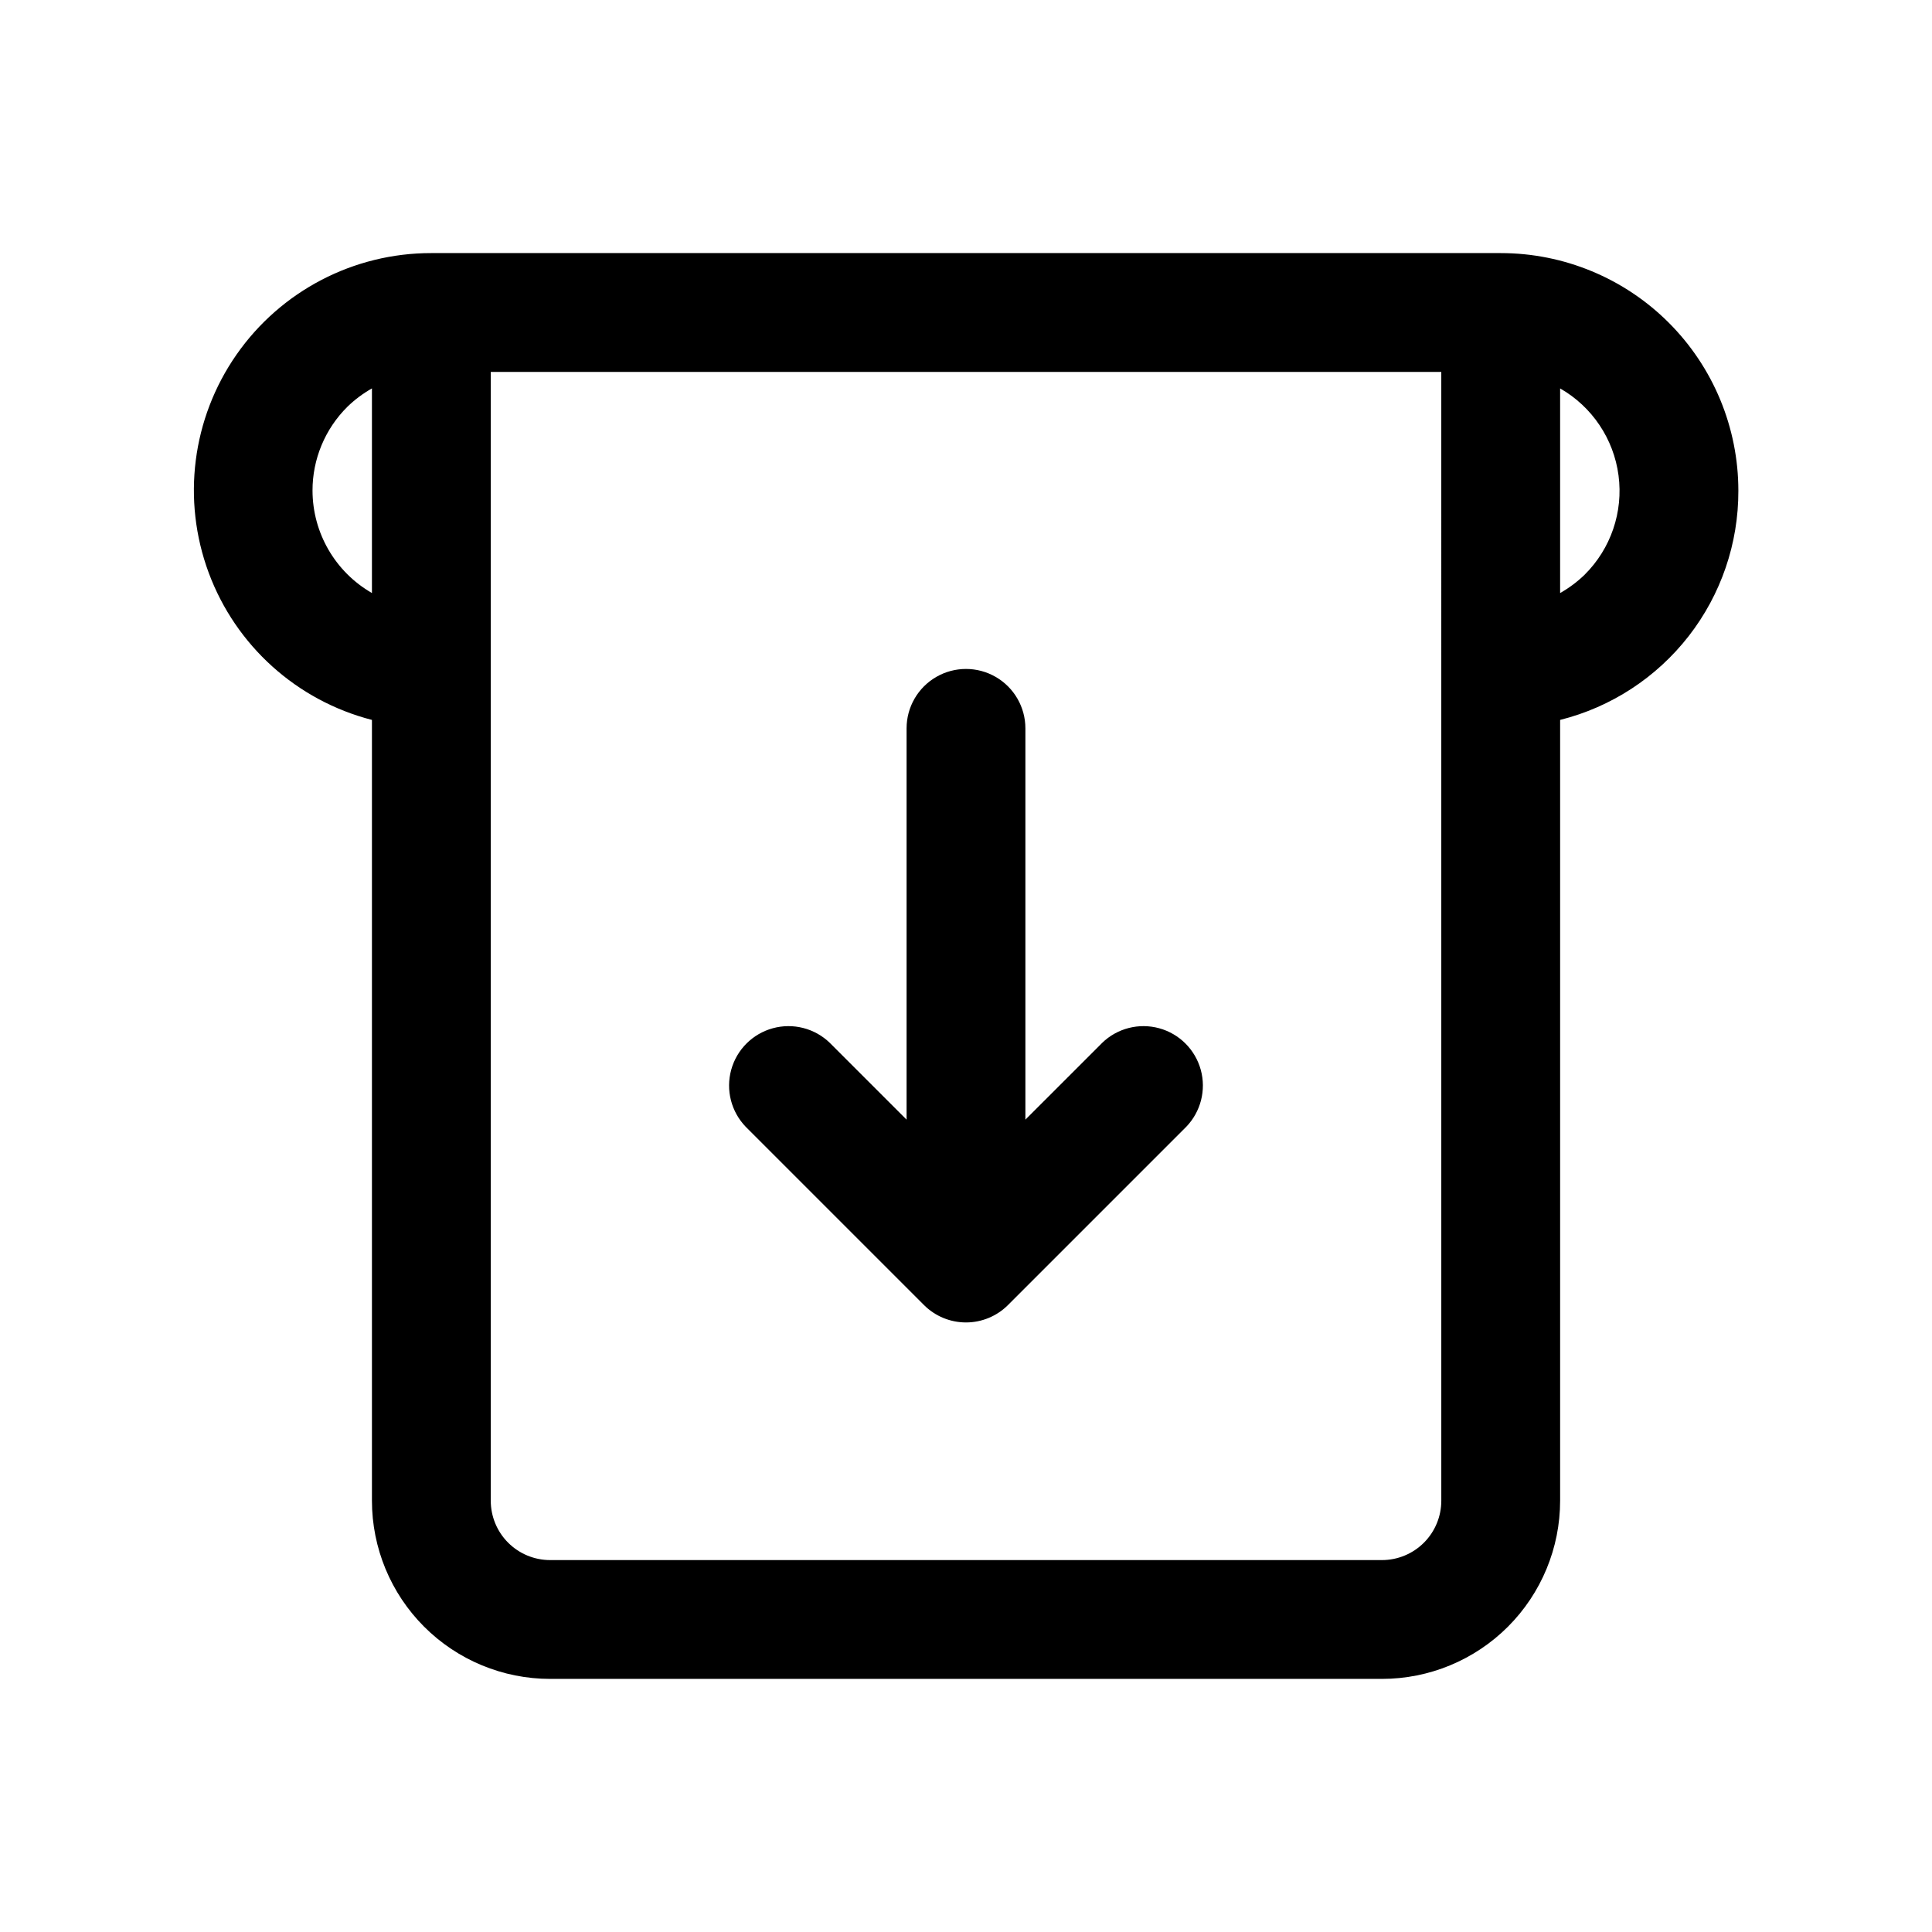
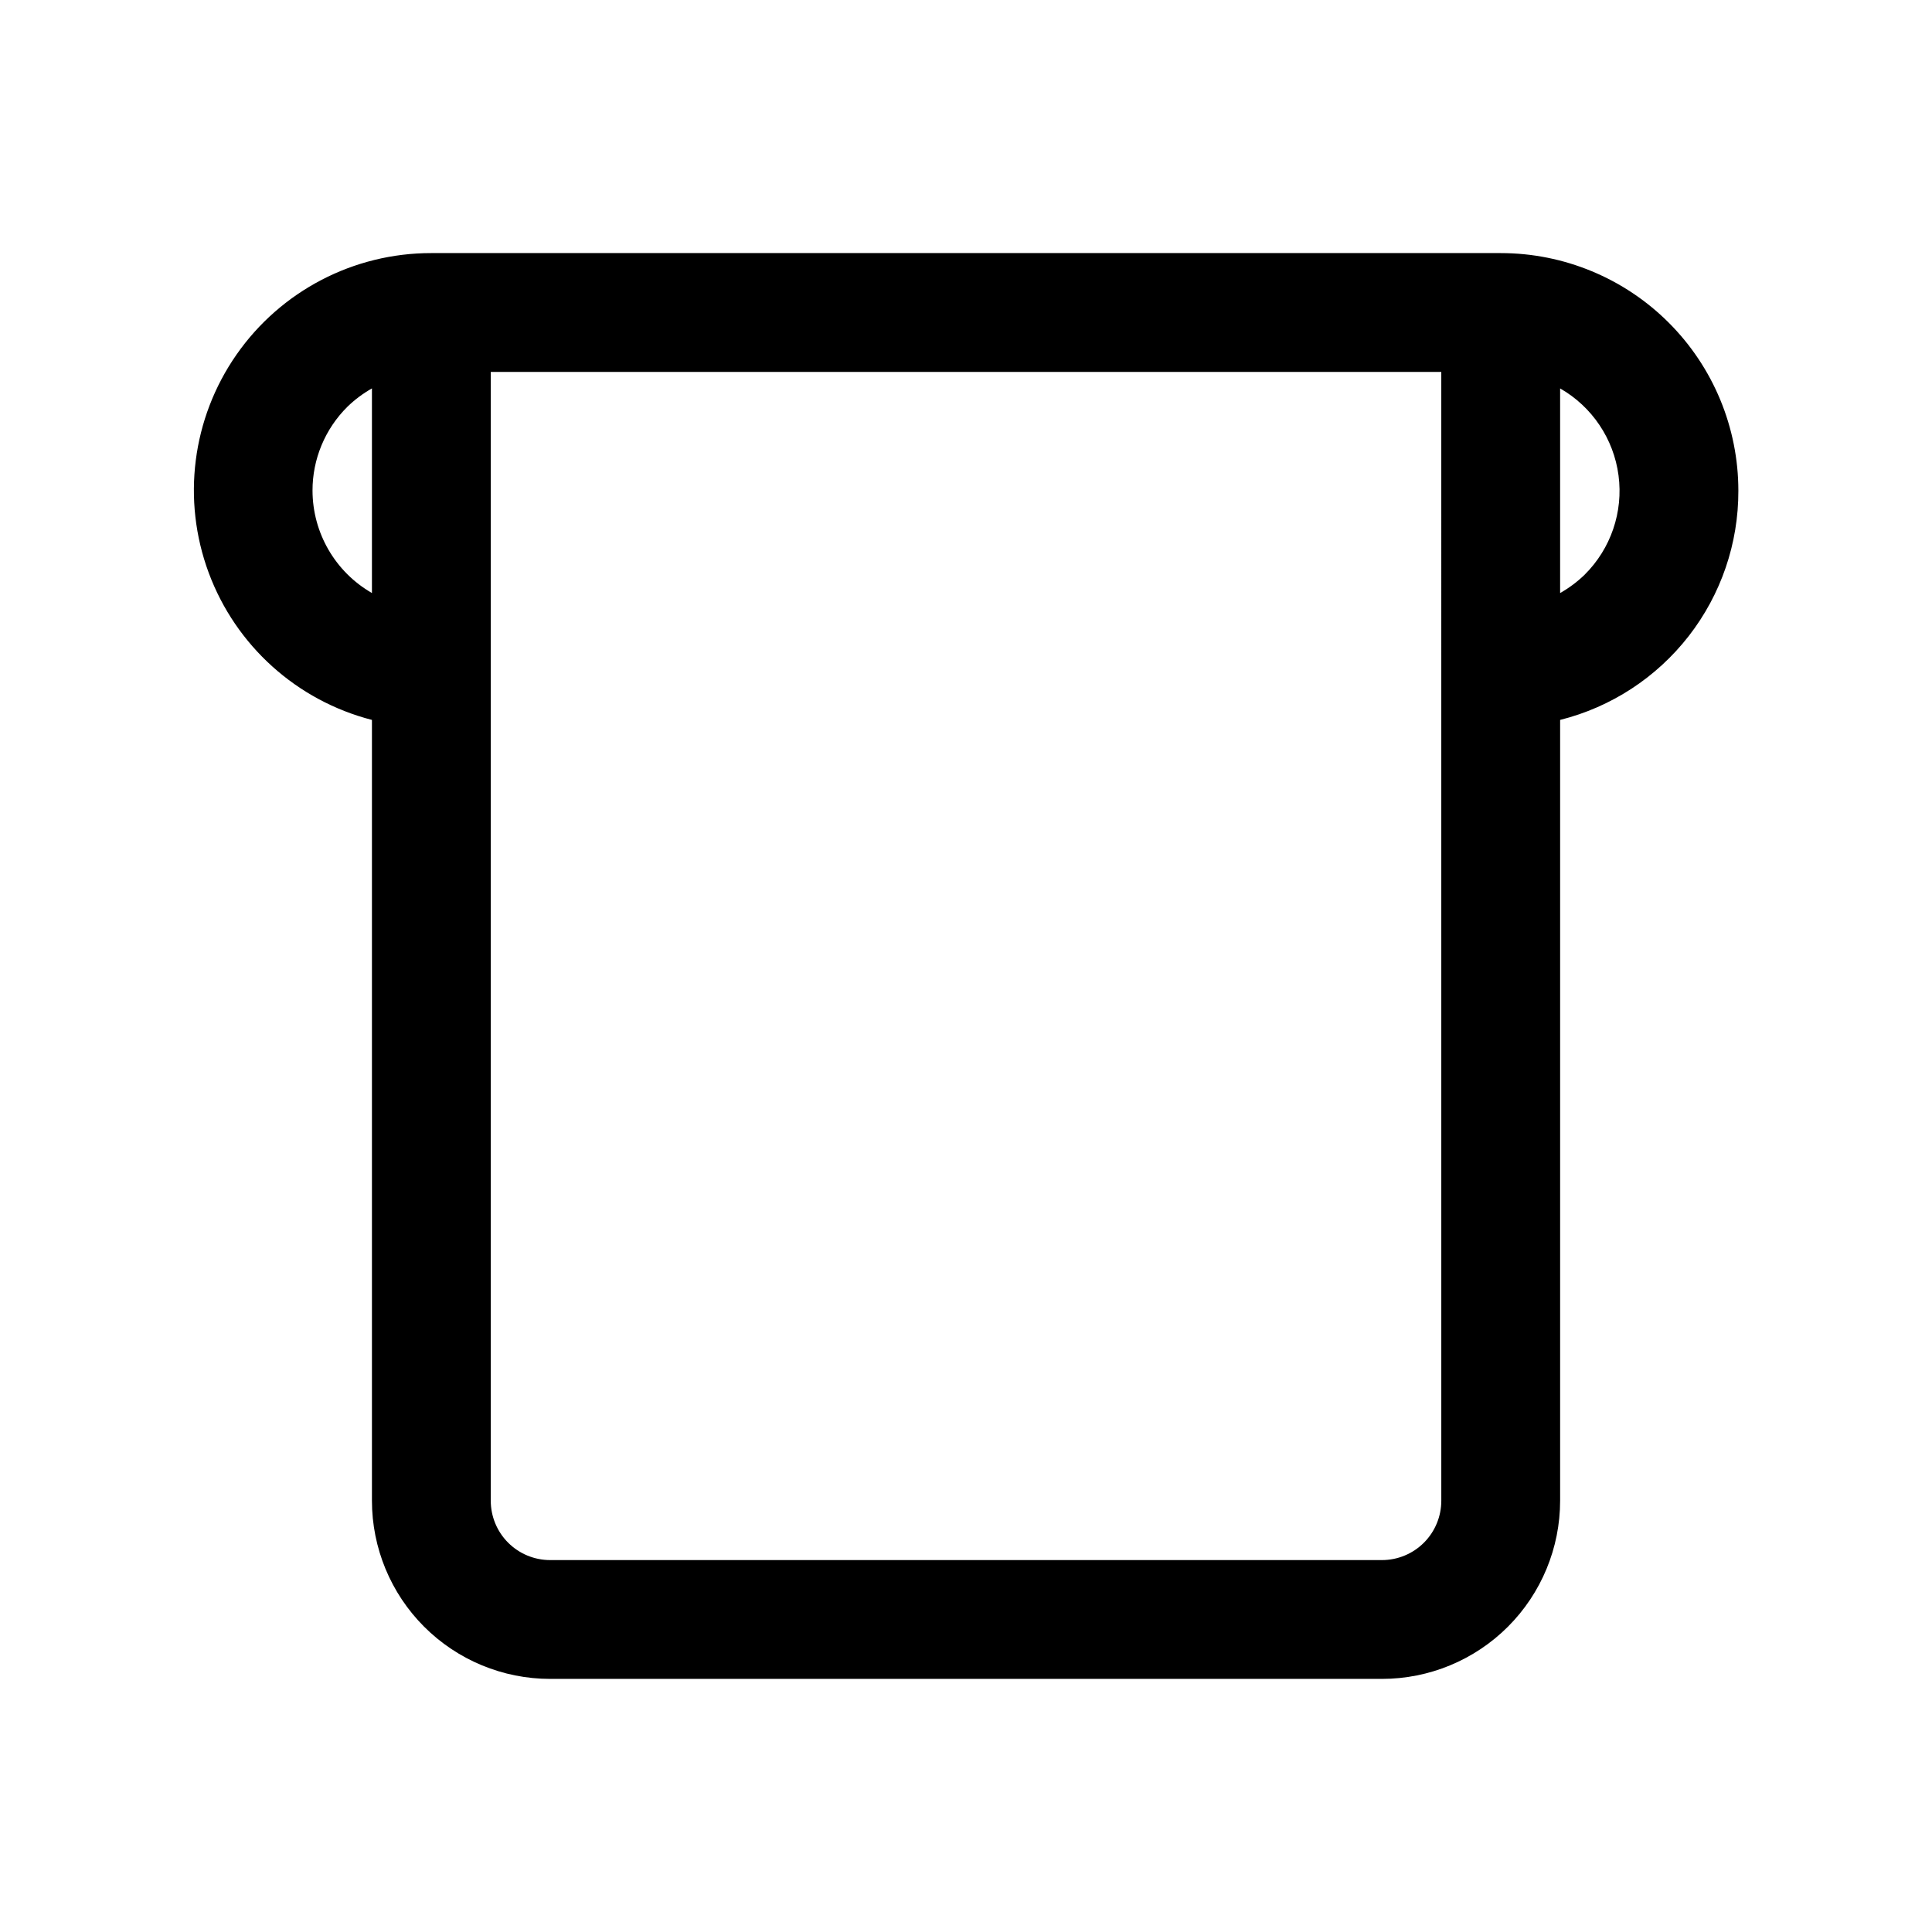
<svg xmlns="http://www.w3.org/2000/svg" fill="#000000" width="800px" height="800px" version="1.1" viewBox="144 144 512 512">
  <g>
    <path d="m541.7 211.07h-283.39c-20.586-0.027-39.883 10.035-51.648 26.926-11.77 16.895-14.516 38.48-7.356 57.785 7.16 19.301 23.324 33.875 43.262 39.004v206.91c0 12.527 4.977 24.539 13.832 33.398 8.859 8.855 20.871 13.832 33.398 13.832h220.42c12.527 0 24.539-4.977 33.398-13.832 8.855-8.859 13.832-20.871 13.832-33.398v-206.91c13.527-3.394 25.523-11.223 34.086-22.23 8.559-11.008 13.188-24.562 13.148-38.508 0-16.703-6.637-32.723-18.445-44.531-11.812-11.812-27.828-18.445-44.531-18.445zm-314.88 62.977c-0.02-8.355 3.312-16.367 9.242-22.246 1.949-1.895 4.137-3.531 6.504-4.867v54.223c-9.711-5.578-15.711-15.91-15.746-27.109zm299.14 267.65c0 4.176-1.656 8.18-4.609 11.133s-6.957 4.609-11.133 4.609h-220.42c-4.176 0-8.18-1.656-11.133-4.609s-4.609-6.957-4.609-11.133v-299.14h251.9zm37.992-245.4c-1.949 1.895-4.137 3.527-6.504 4.863v-54.223c8.48 4.852 14.207 13.383 15.48 23.07 1.277 9.684-2.043 19.406-8.977 26.289z" />
-     <path d="m436.1 420.36-20.359 20.355v-103.69c0-5.625-3-10.824-7.871-13.637s-10.875-2.812-15.746 0-7.871 8.012-7.871 13.637v103.69l-20.355-20.355v-0.004c-4-3.863-9.738-5.328-15.102-3.859s-9.551 5.66-11.02 11.02c-1.473 5.363-0.004 11.102 3.859 15.102l47.23 47.23v0.004c2.953 2.949 6.957 4.609 11.133 4.609 4.172 0 8.176-1.66 11.129-4.609l47.234-47.234c3.859-4 5.328-9.738 3.859-15.102-1.473-5.359-5.66-9.551-11.023-11.02-5.359-1.469-11.102-0.004-15.098 3.859z" />
  </g>
</svg>